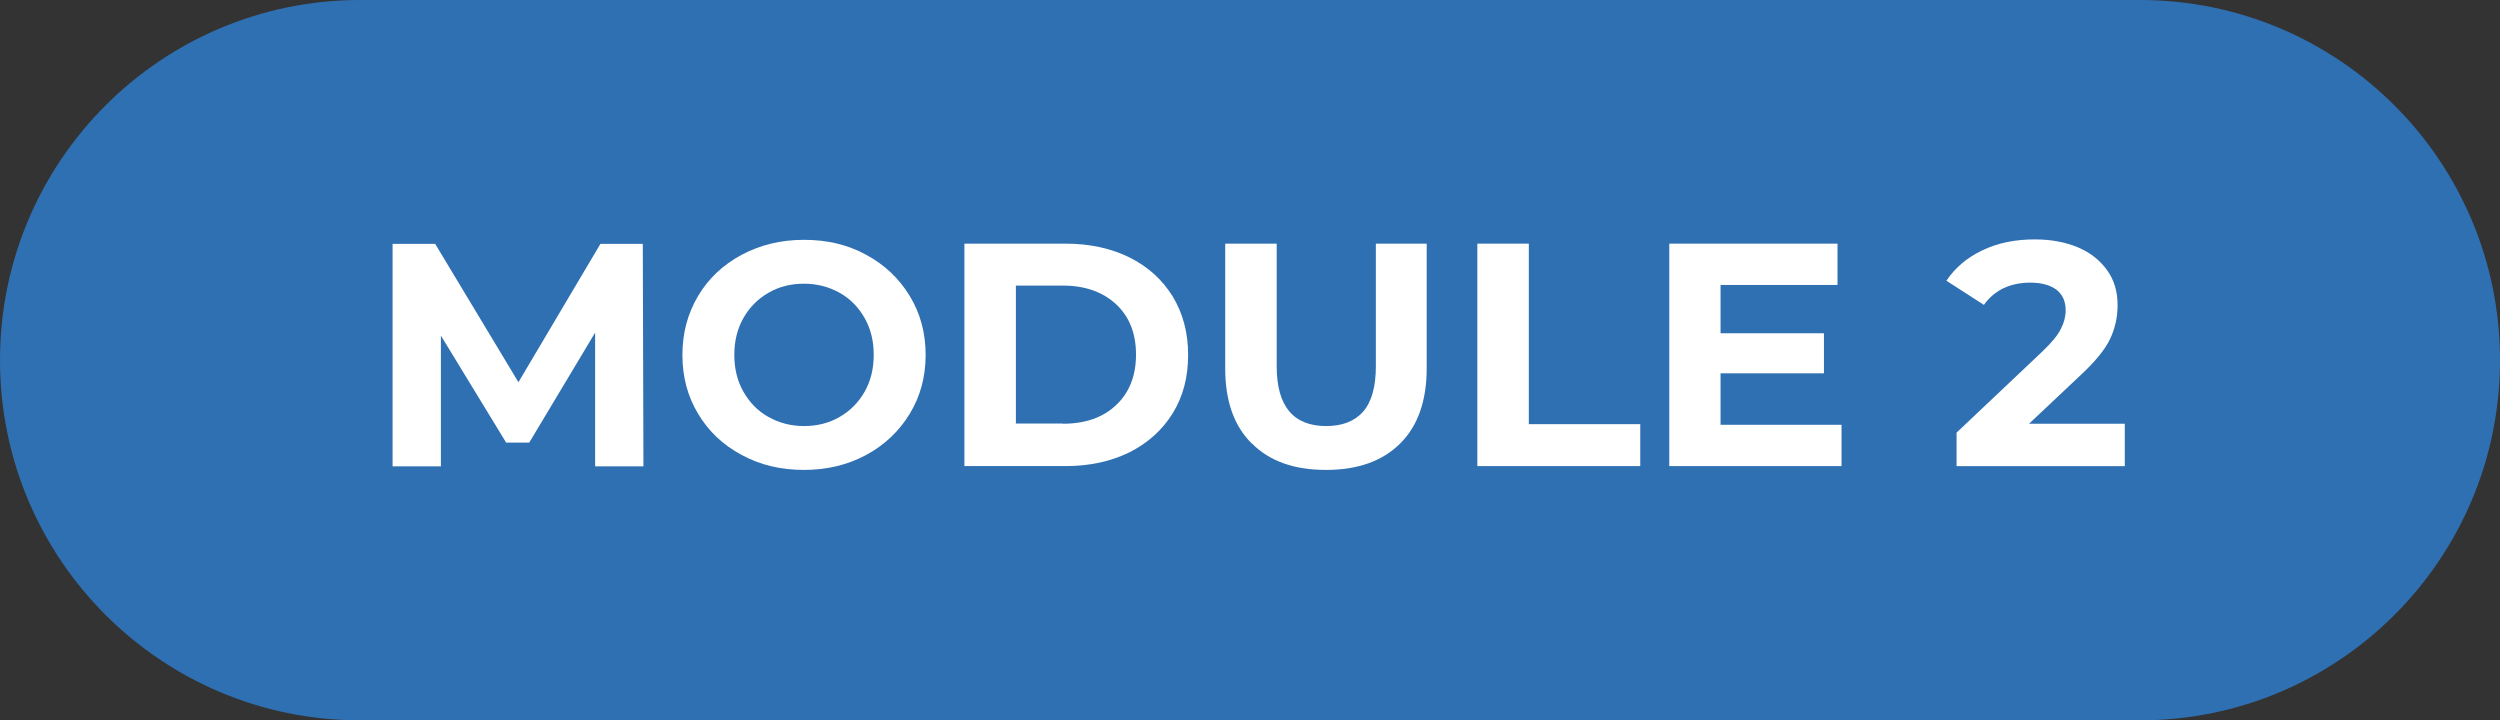
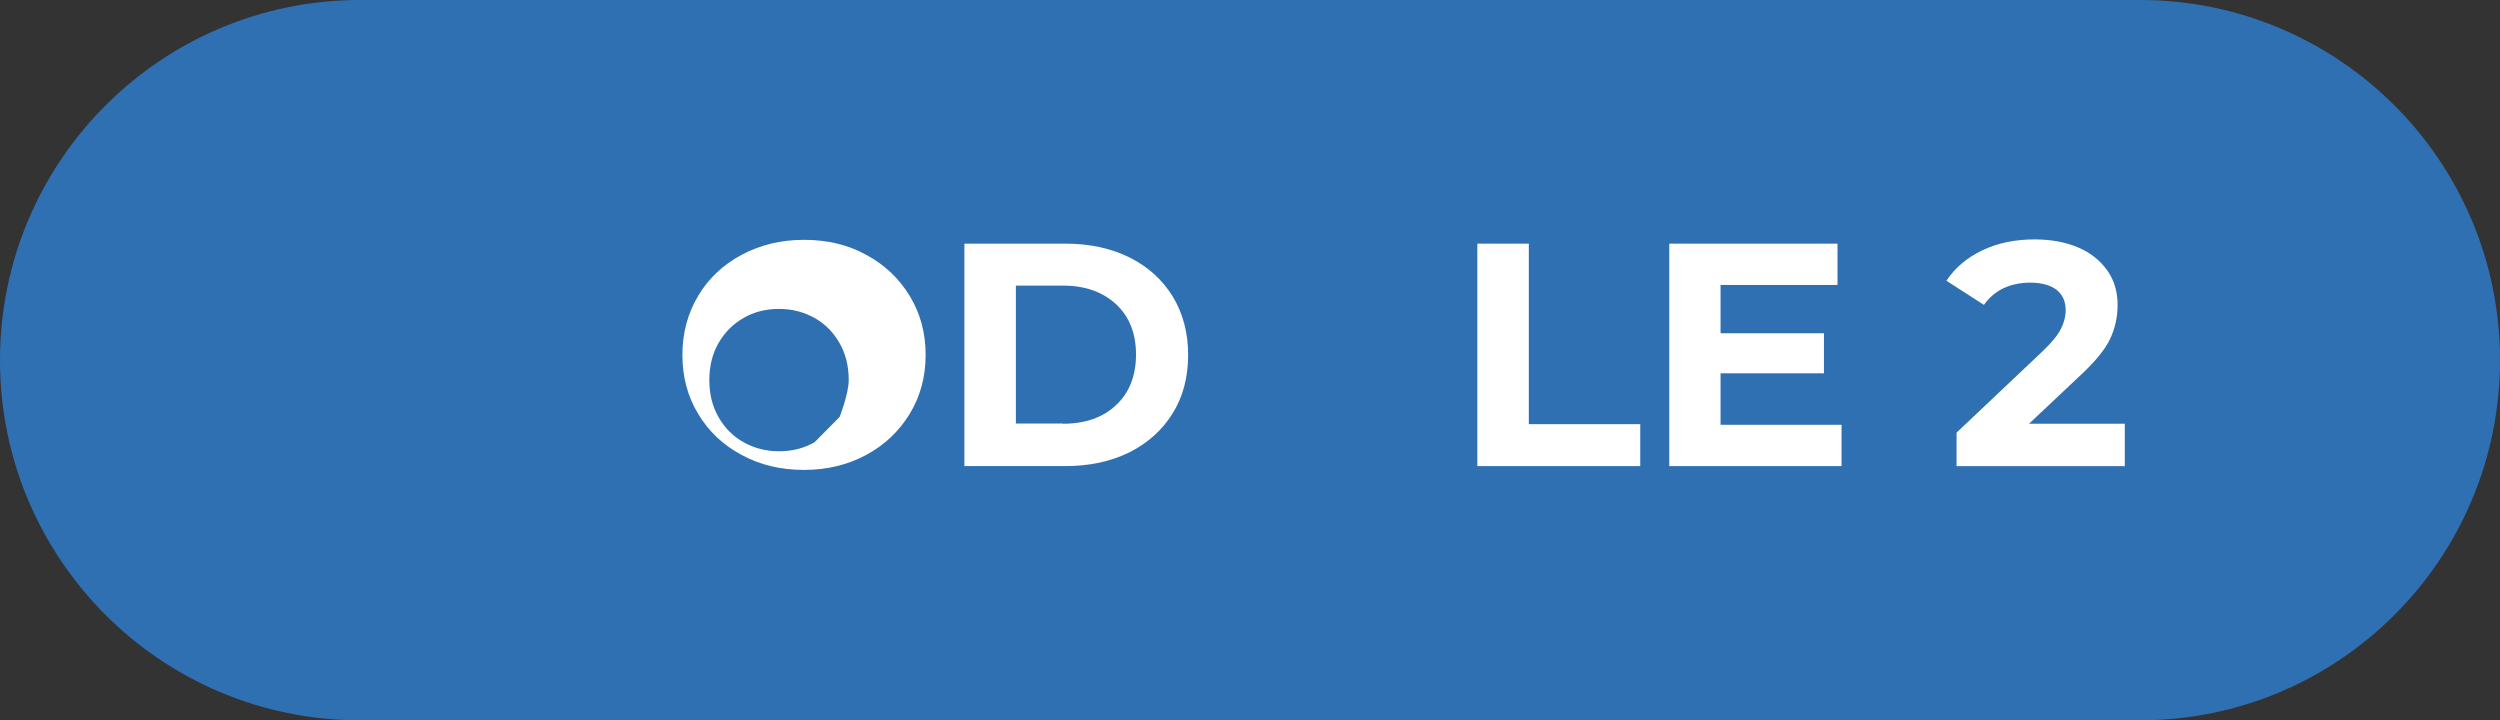
<svg xmlns="http://www.w3.org/2000/svg" id="Layer_1" viewBox="0 0 118 34">
  <rect x="0" y="0" width="118" height="34" fill="#333333" stroke="none" />
  <defs>
    <style>.cls-1{fill:#2f70b3;}.cls-2{isolation:isolate;}.cls-3{fill:#fff;}</style>
  </defs>
  <path id="Rectangle_591" class="cls-1" d="M17,0h84c9.39,0,17,7.61,17,17h0c0,9.39-7.61,17-17,17H17C7.61,34,0,26.39,0,17h0C0,7.61,7.61,0,17,0Z" />
  <g id="MODULE_1" class="cls-2">
    <g class="cls-2">
-       <path class="cls-3" d="M28.09,22v-6.3s-3.11,5.19-3.11,5.19h-1.09l-3.08-5.05v6.17h-2.28v-10.5h2.01l3.93,6.53,3.87-6.53h2l.03,10.5h-2.28Z" />
-       <path class="cls-3" d="M35,21.47c-.88-.47-1.56-1.12-2.05-1.94-.5-.83-.74-1.75-.74-2.78s.25-1.96.74-2.78c.49-.83,1.18-1.47,2.05-1.94.88-.47,1.86-.71,2.95-.71s2.07.23,2.94.71c.87.47,1.55,1.12,2.05,1.94s.75,1.75.75,2.78-.25,1.96-.75,2.78-1.18,1.47-2.05,1.94c-.87.47-1.85.71-2.94.71s-2.07-.23-2.95-.71ZM39.63,19.68c.5-.29.89-.68,1.18-1.19s.43-1.09.43-1.74-.14-1.23-.43-1.74-.68-.91-1.18-1.19-1.06-.43-1.68-.43-1.18.14-1.68.43-.89.68-1.18,1.19-.43,1.09-.43,1.74.14,1.23.43,1.74.68.91,1.18,1.19,1.06.43,1.68.43,1.18-.14,1.68-.43Z" />
+       <path class="cls-3" d="M35,21.47c-.88-.47-1.56-1.12-2.05-1.94-.5-.83-.74-1.75-.74-2.78s.25-1.96.74-2.78c.49-.83,1.18-1.47,2.05-1.94.88-.47,1.86-.71,2.95-.71s2.07.23,2.94.71c.87.47,1.55,1.12,2.05,1.94s.75,1.75.75,2.78-.25,1.96-.75,2.78-1.18,1.47-2.05,1.94c-.87.47-1.85.71-2.94.71s-2.07-.23-2.95-.71ZM39.63,19.68s.43-1.09.43-1.74-.14-1.23-.43-1.74-.68-.91-1.18-1.19-1.06-.43-1.68-.43-1.18.14-1.68.43-.89.68-1.18,1.19-.43,1.09-.43,1.74.14,1.23.43,1.74.68.91,1.18,1.19,1.06.43,1.68.43,1.18-.14,1.68-.43Z" />
      <path class="cls-3" d="M45.52,11.5h4.77c1.14,0,2.15.22,3.02.65.88.44,1.55,1.05,2.04,1.84.48.79.73,1.71.73,2.76s-.24,1.97-.73,2.76c-.49.79-1.17,1.4-2.04,1.84-.88.43-1.88.65-3.02.65h-4.77v-10.5ZM50.17,20c1.05,0,1.89-.29,2.51-.88.62-.58.94-1.38.94-2.38s-.31-1.79-.94-2.38c-.63-.58-1.46-.88-2.51-.88h-2.22v6.51h2.22Z" />
-       <path class="cls-3" d="M59.08,20.93c-.84-.83-1.25-2.01-1.25-3.55v-5.88h2.43v5.79c0,1.88.78,2.82,2.34,2.82.76,0,1.34-.23,1.74-.68.4-.46.6-1.17.6-2.14v-5.79h2.4v5.88c0,1.54-.42,2.73-1.25,3.55-.83.83-2,1.25-3.5,1.25s-2.67-.41-3.5-1.25Z" />
      <path class="cls-3" d="M69.73,11.5h2.43v8.52h5.26v1.98h-7.69v-10.5Z" />
      <path class="cls-3" d="M86.92,20.05v1.95h-8.13v-10.5h7.94v1.95h-5.52v2.28h4.88v1.89h-4.88v2.43h5.71Z" />
      <path class="cls-3" d="M100.29,20.02v1.98h-7.94v-1.58l4.05-3.83c.43-.41.72-.76.87-1.06.15-.29.23-.59.23-.88,0-.42-.14-.74-.43-.97-.29-.22-.7-.34-1.25-.34-.46,0-.88.09-1.25.26-.37.18-.68.44-.93.79l-1.77-1.14c.41-.61.97-1.09,1.69-1.43.72-.35,1.54-.52,2.48-.52.78,0,1.46.13,2.05.38s1.04.62,1.37,1.08.49,1.01.49,1.64c0,.57-.12,1.11-.36,1.61-.24.5-.71,1.07-1.4,1.71l-2.42,2.28h4.52Z" />
    </g>
  </g>
</svg>